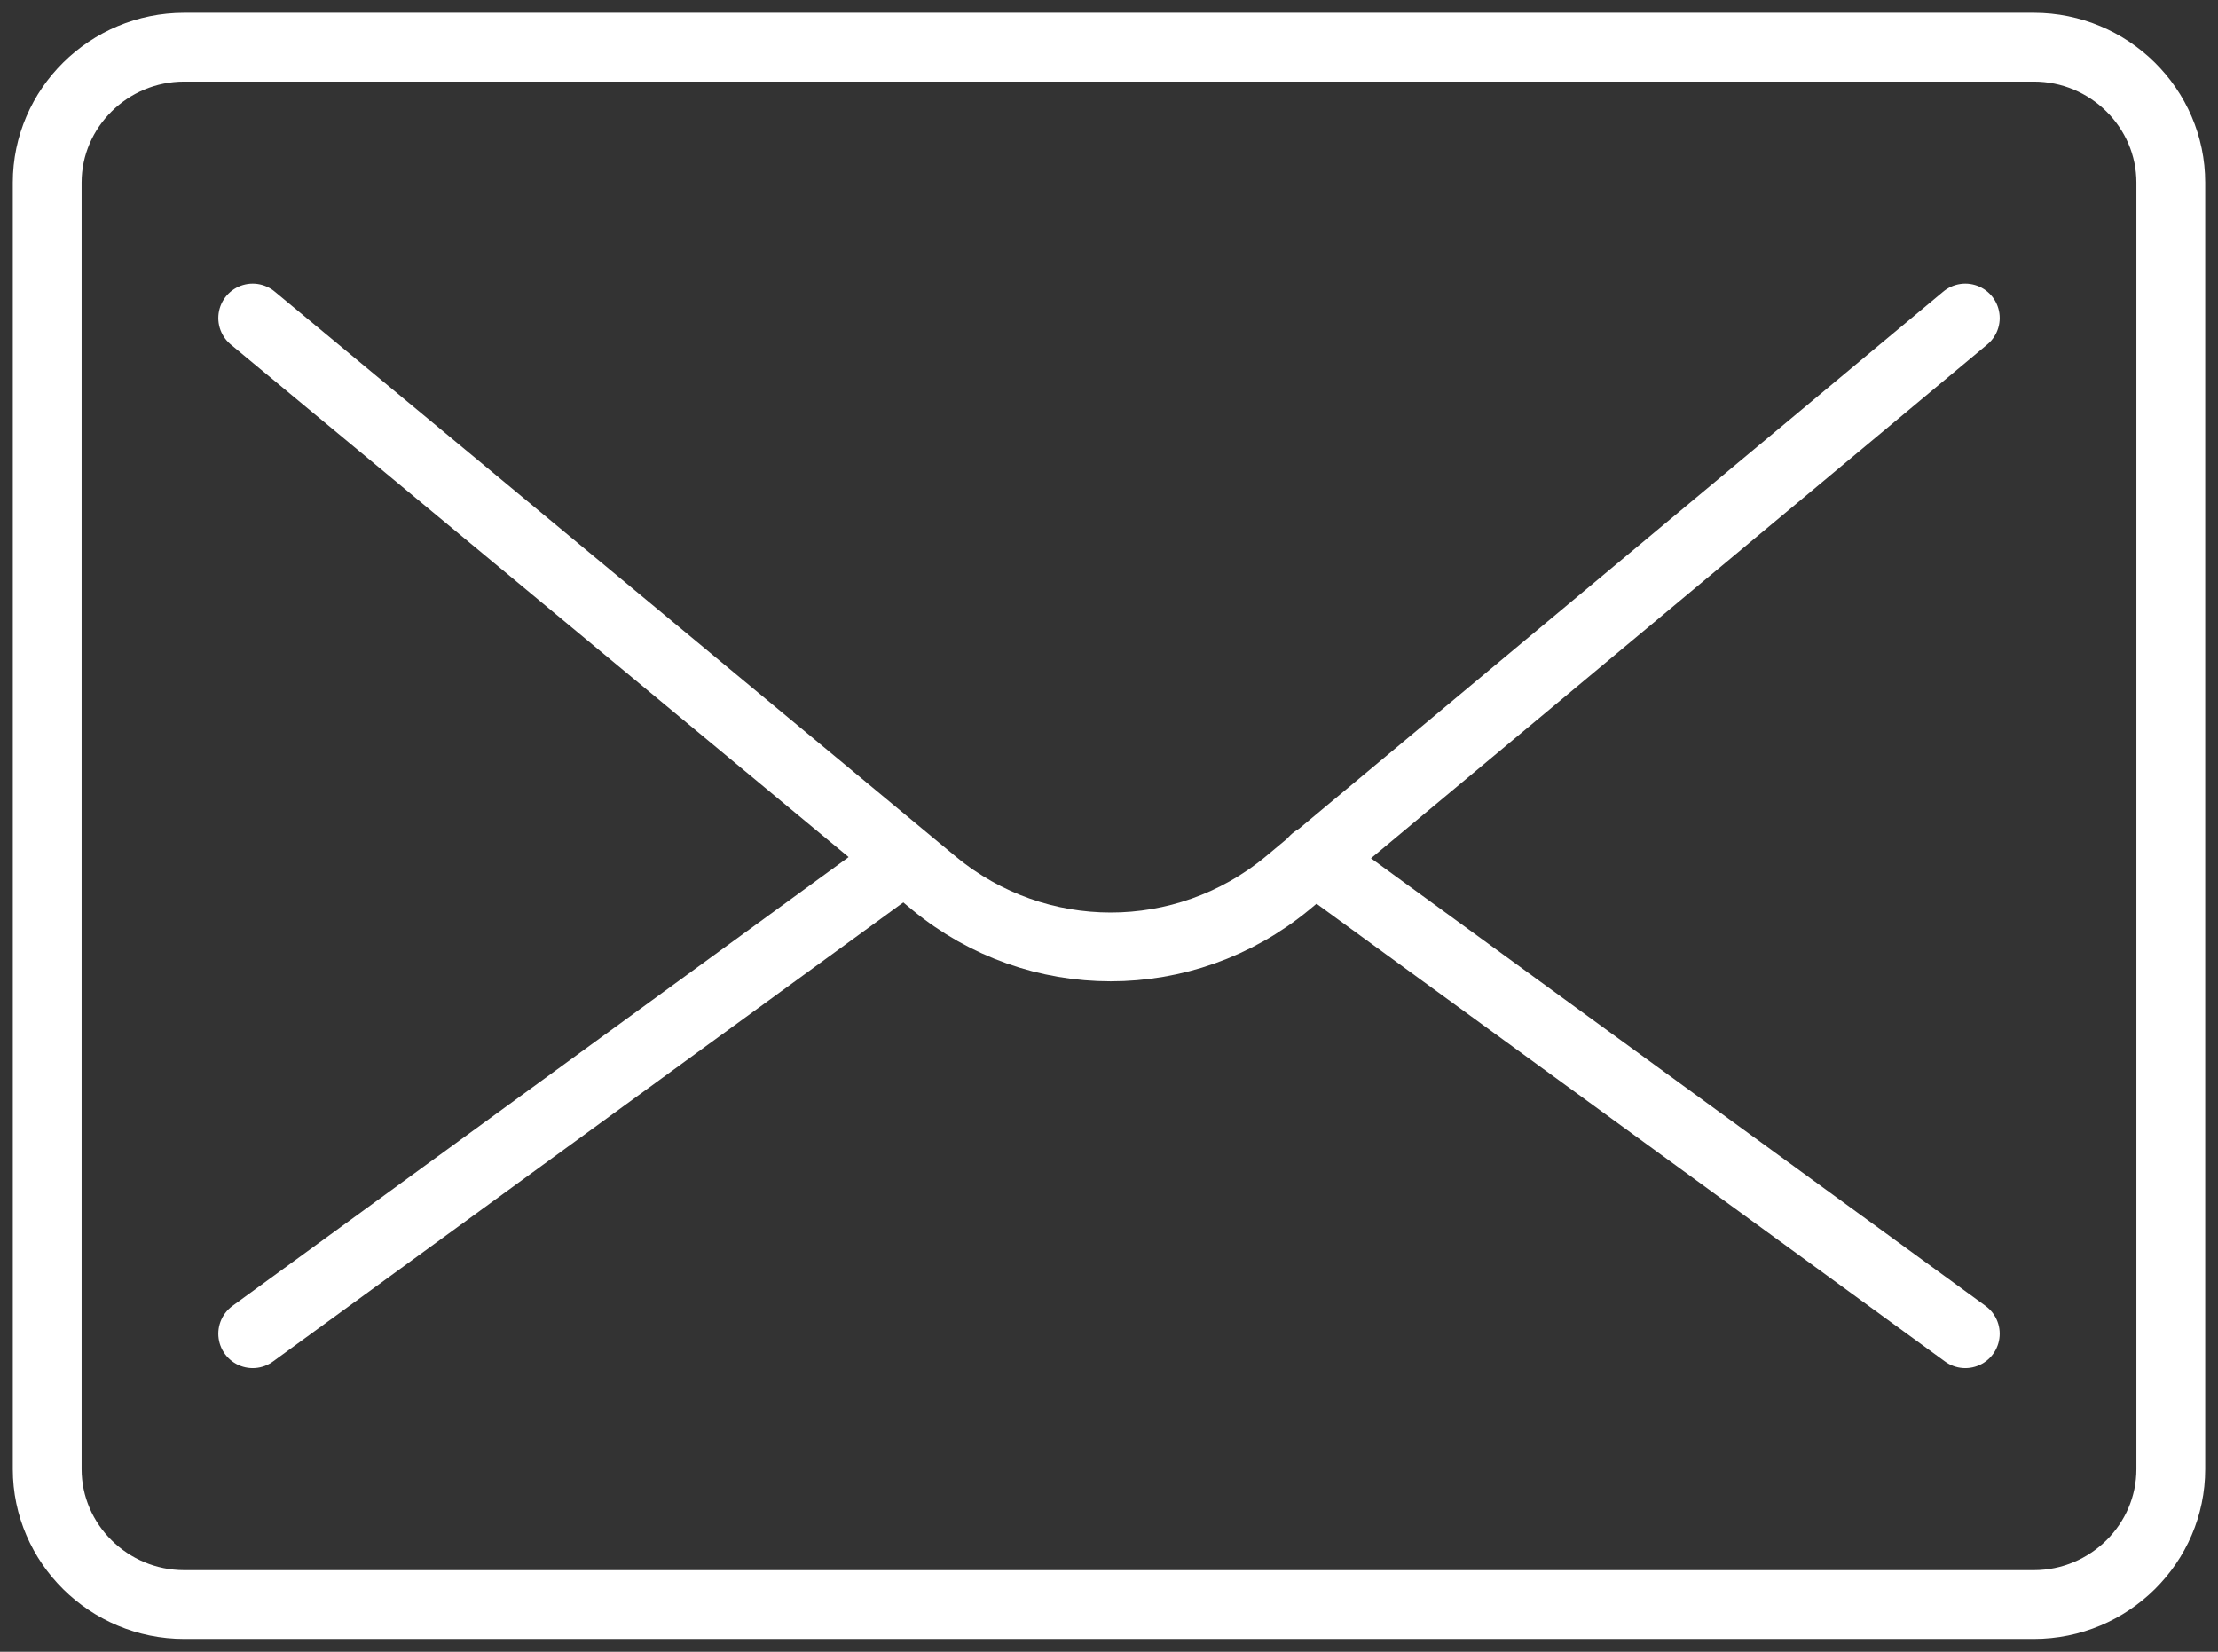
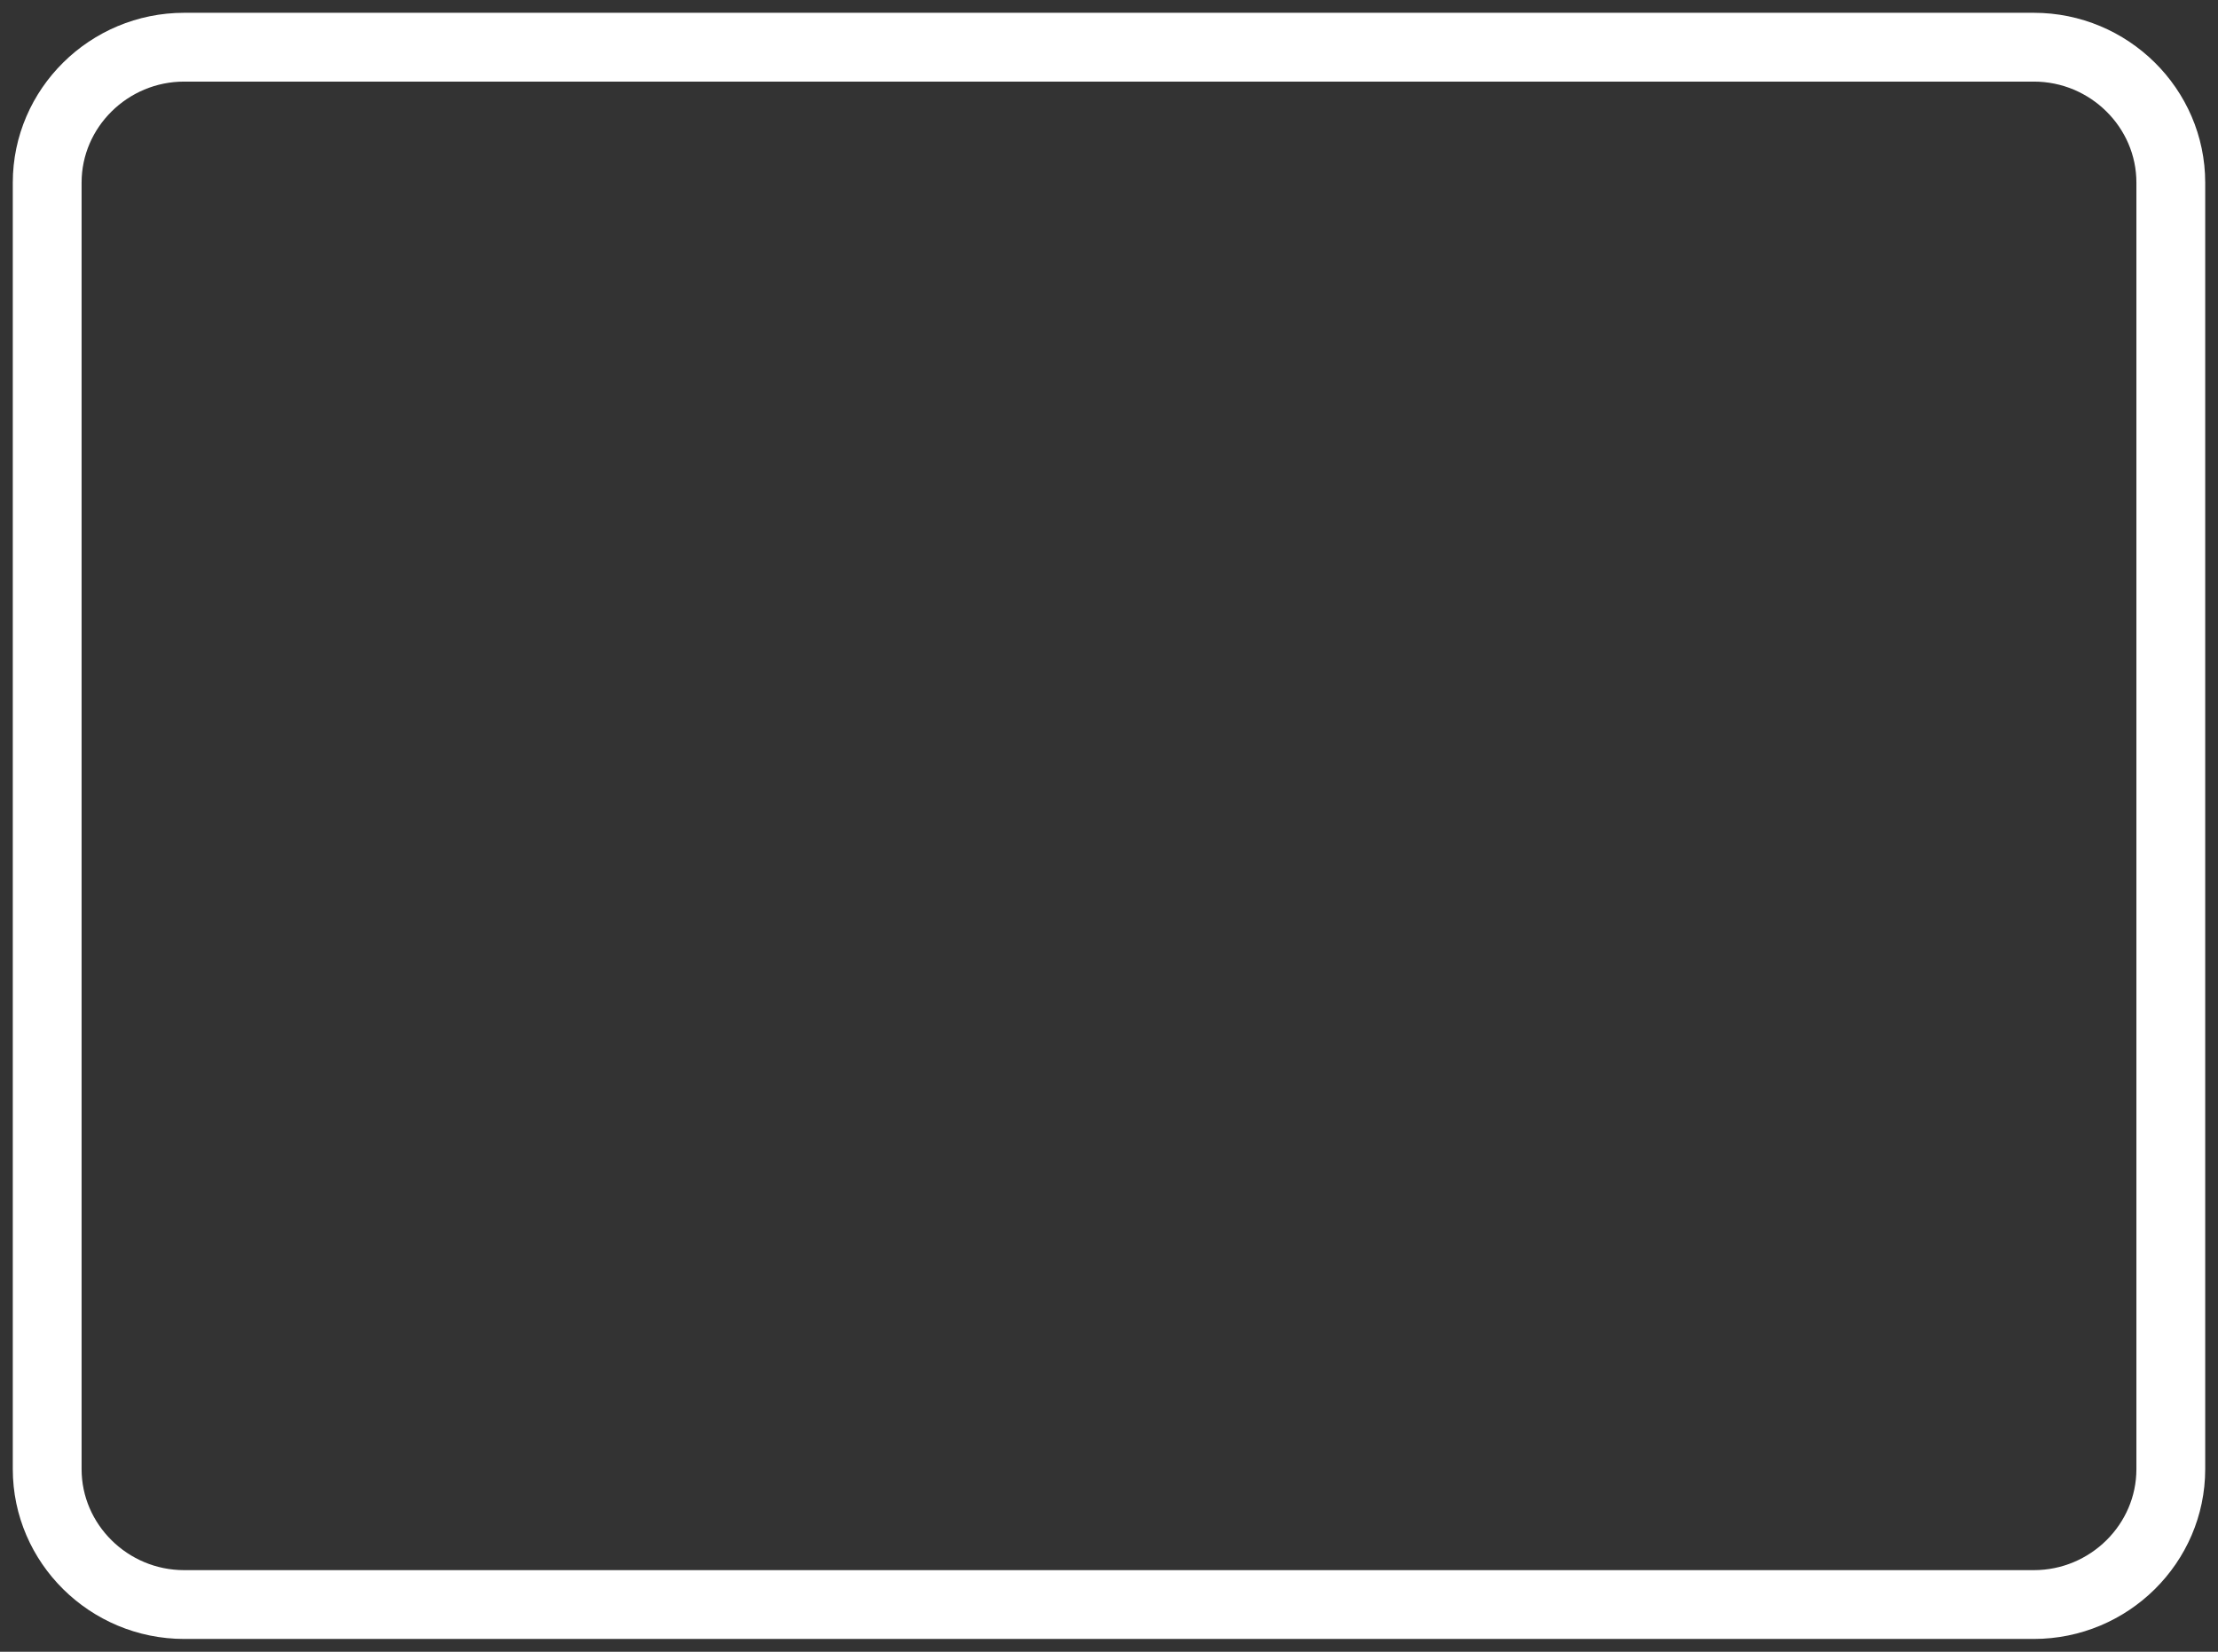
<svg xmlns="http://www.w3.org/2000/svg" width="47px" height="35px" viewBox="0 0 47 35" version="1.1">
  <rect x="0" y="0" width="47" height="35" fill="#333333" stroke="none" />
  <title>Group</title>
  <g id="hOME-MOBILE" stroke="none" stroke-width="1" fill="none" fill-rule="evenodd" stroke-linecap="round" stroke-linejoin="round">
    <g id="Home" transform="translate(-405, -6422)" stroke="#FFFFFF" stroke-width="1.458">
      <g id="Group" transform="translate(406, 6423)">
        <path d="M42.097,33 L2.903,33 C1.306,33 0,31.709 0,30.13 L0,2.87 C0,1.291 1.306,0 2.903,0 L42.097,0 C43.694,0 45,1.291 45,2.87 L45,30.13 C45,31.709 43.694,33 42.097,33 Z" id="Path" />
-         <line x1="4.355" y1="27.261" x2="18.145" y2="17.217" id="Path" />
-         <line x1="26.855" y1="17.217" x2="40.645" y2="27.261" id="Path" />
-         <path d="M4.355,5.739 L18.798,17.72 C20.976,19.513 24.097,19.513 26.274,17.72 L40.645,5.739" id="Path" />
      </g>
    </g>
  </g>
</svg>